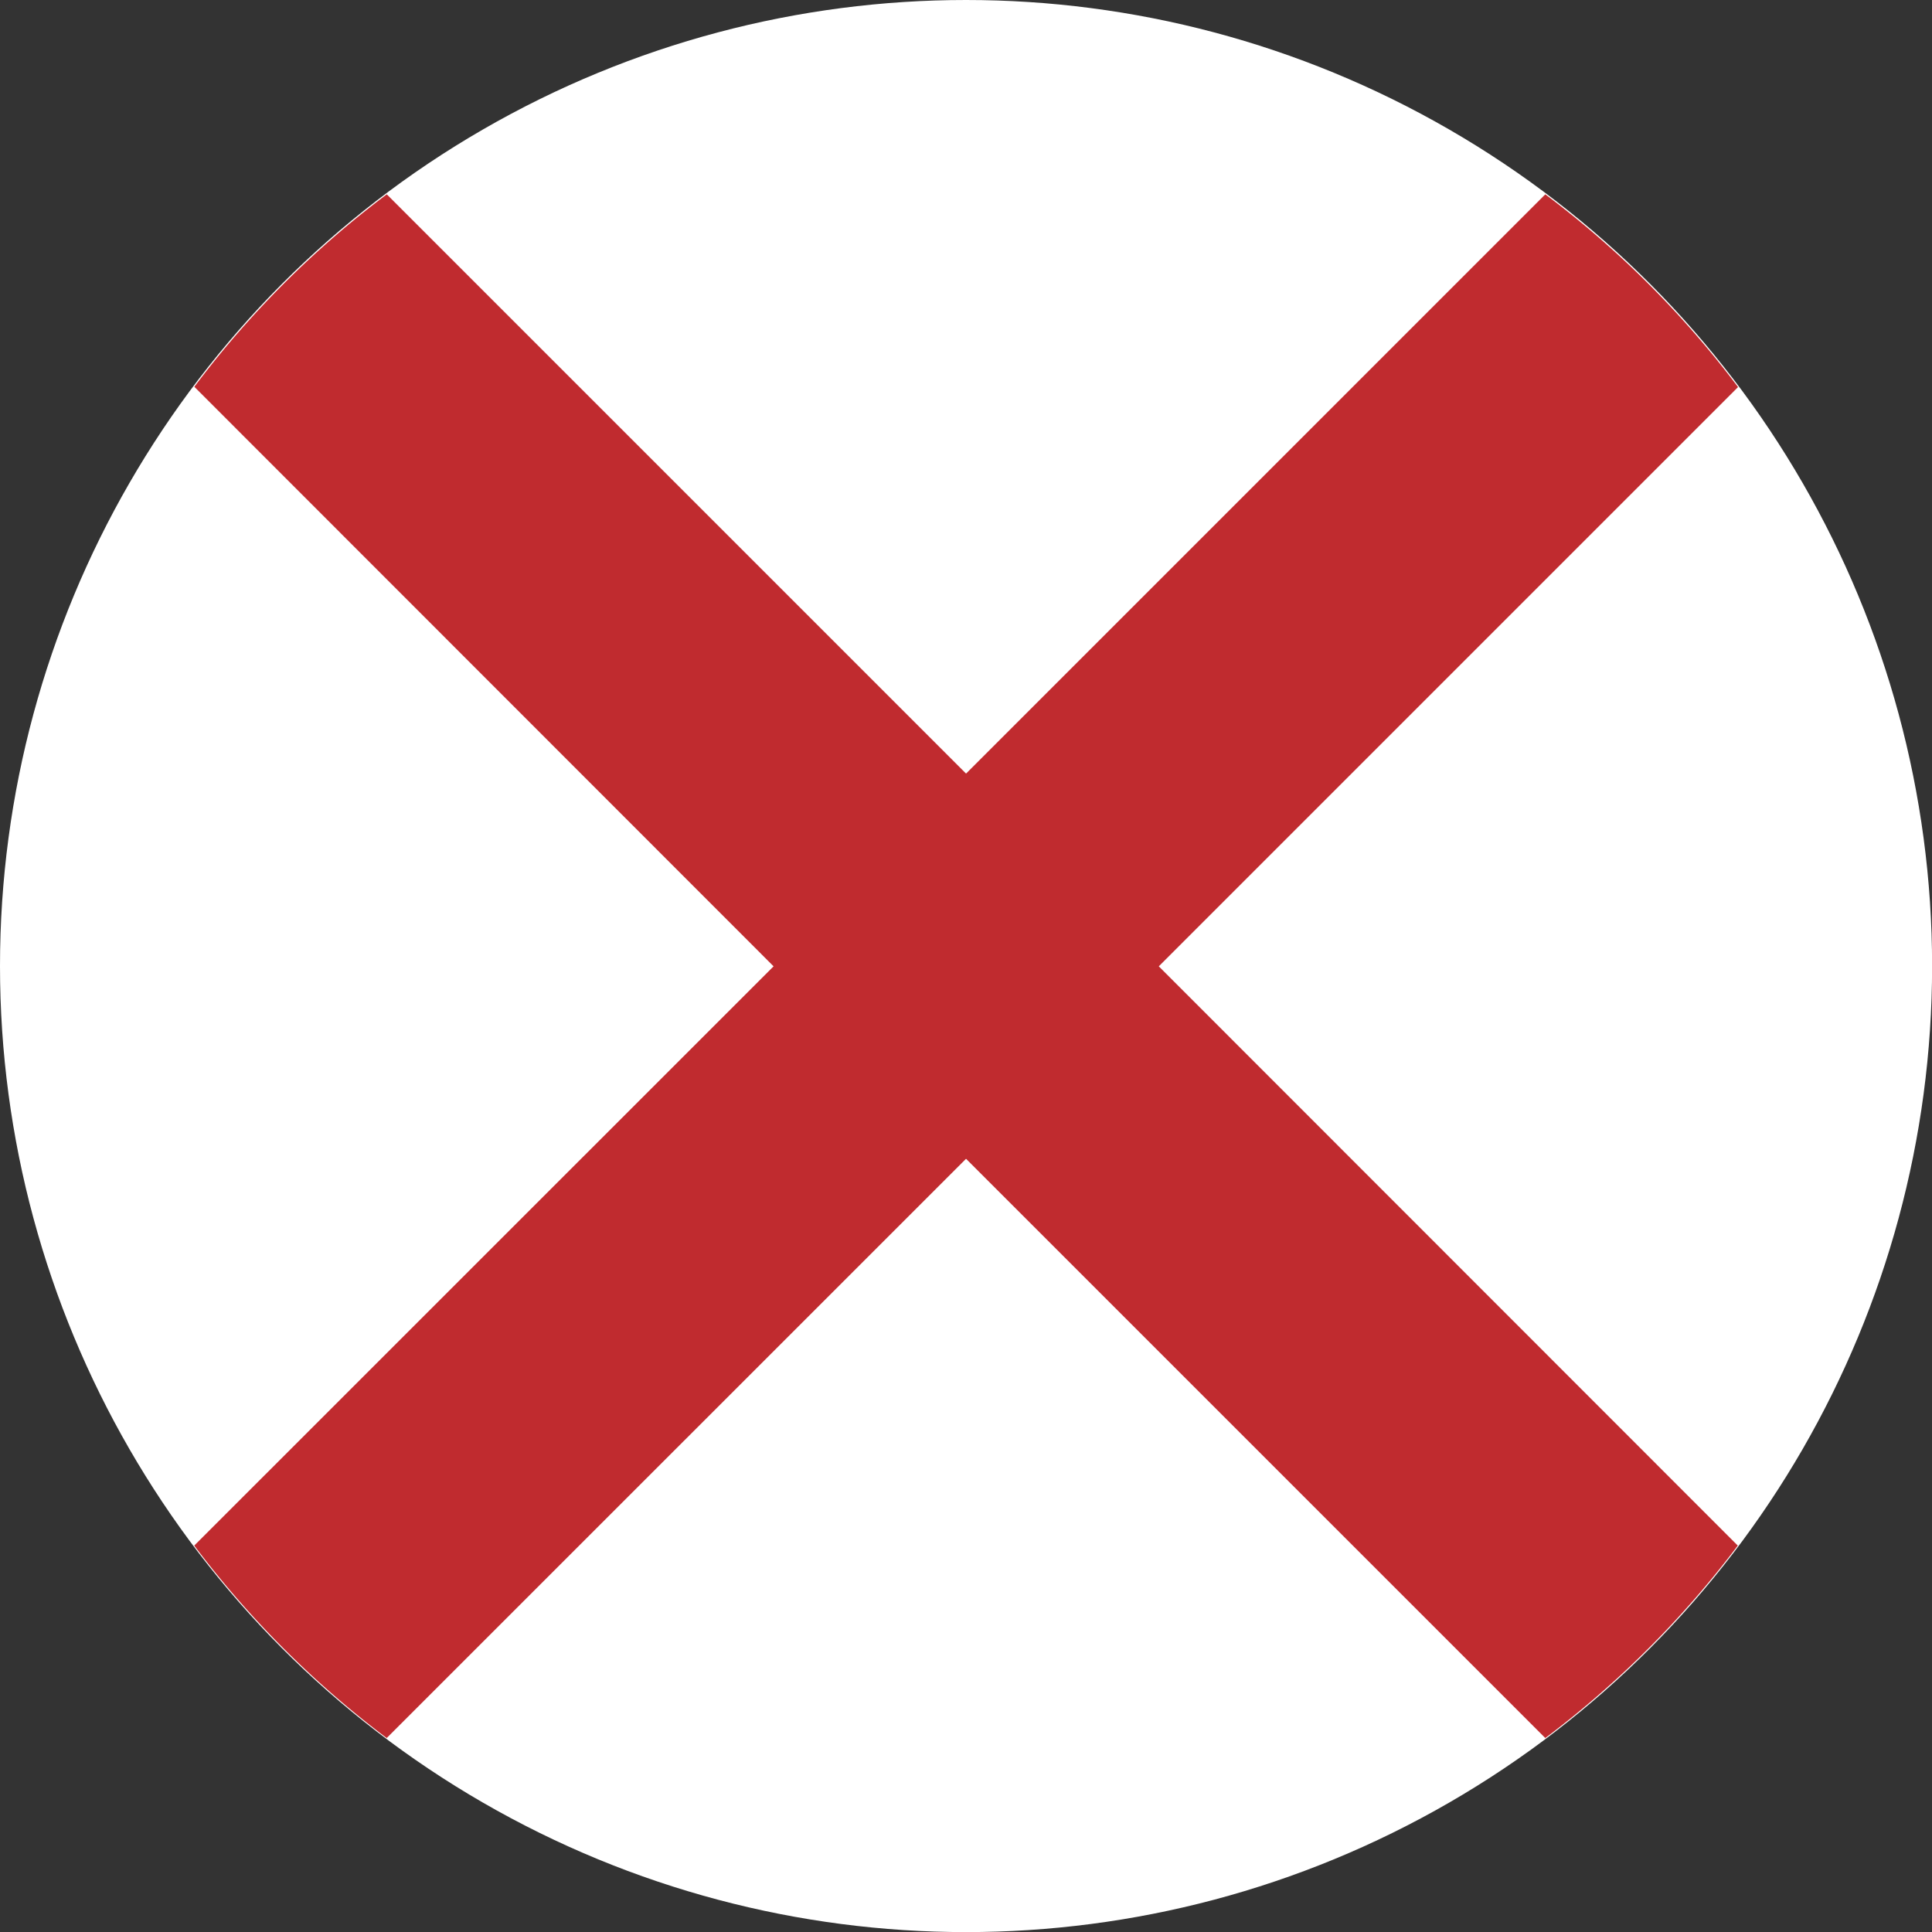
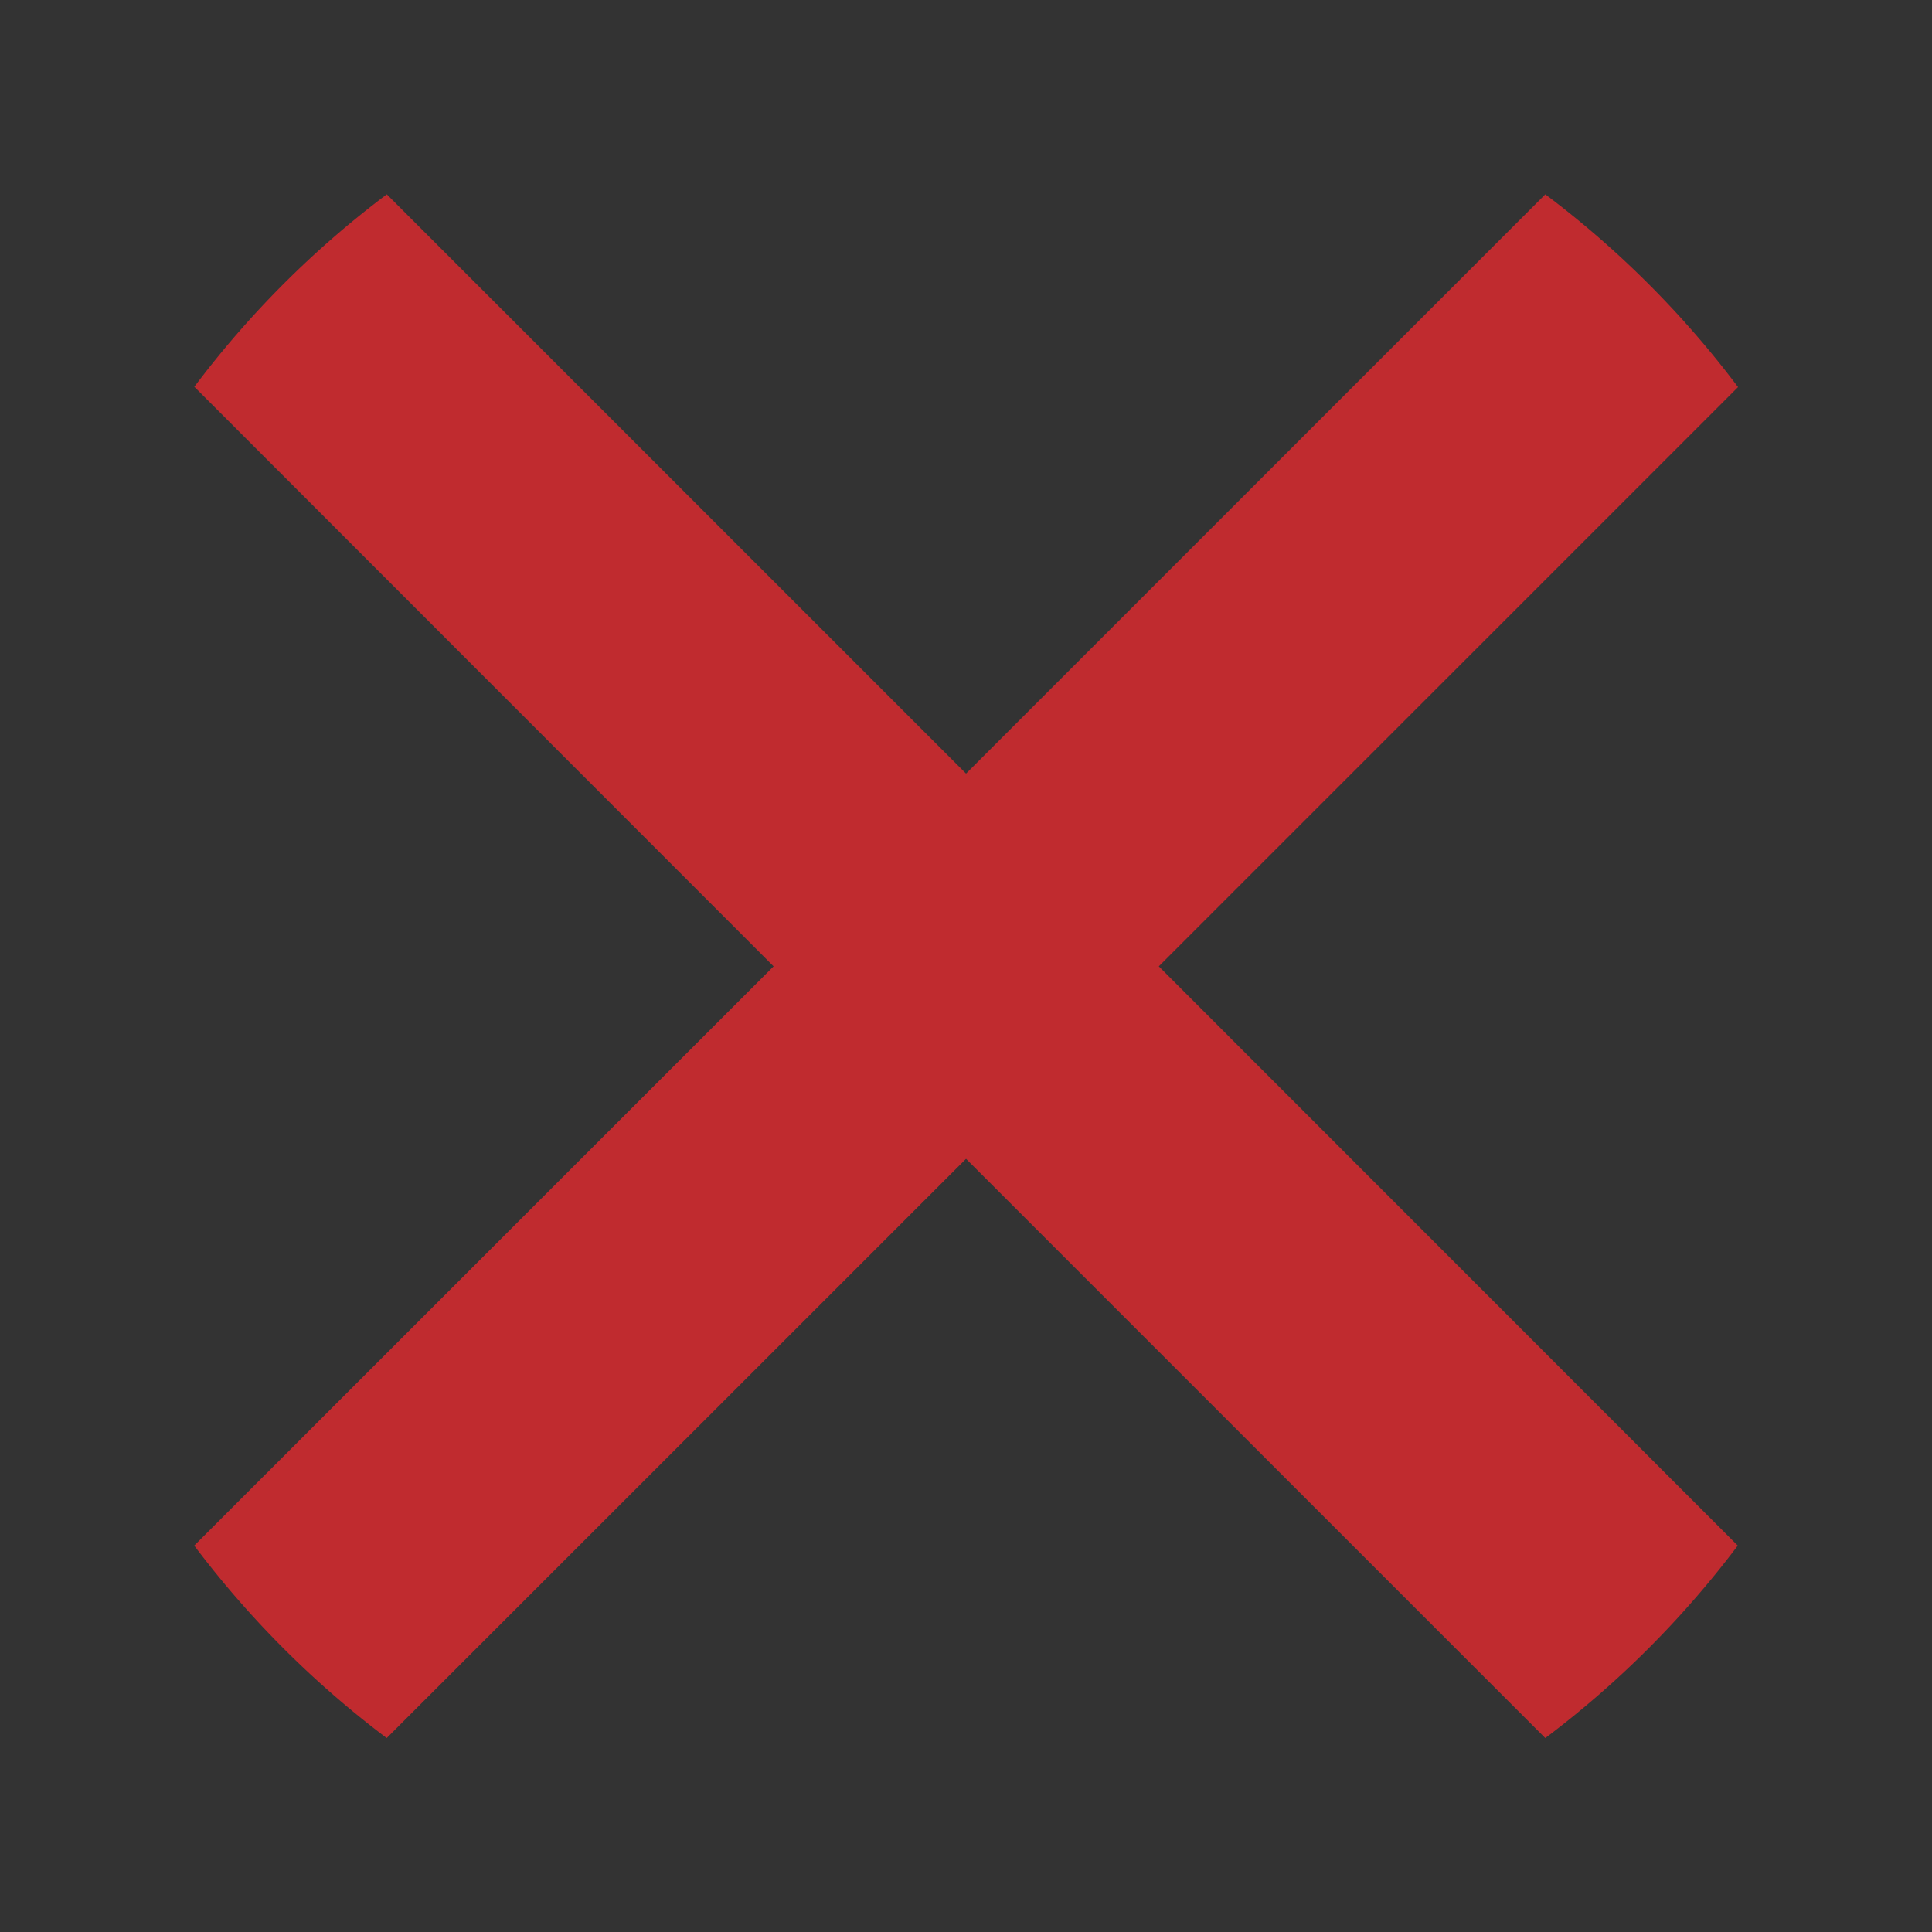
<svg xmlns="http://www.w3.org/2000/svg" width="20.639" height="20.639" viewBox="0 0 20.639 20.639">
  <rect x="0" y="0" width="20.639" height="20.639" fill="#333333" stroke="none" />
  <g id="Group_312" data-name="Group 312" transform="translate(-361.441 -253.897)">
-     <circle id="Ellipse_21" data-name="Ellipse 21" cx="10.32" cy="10.32" r="10.32" transform="translate(361.441 253.897)" fill="#fff" />
    <path id="Path_317" data-name="Path 317" d="M378.729,256.753l-6.188,6.188-6.188-6.188a10.316,10.316,0,0,0-2.056,2.056L370.485,265l-6.189,6.188a10.393,10.393,0,0,0,2.056,2.056l6.189-6.188,6.188,6.188a10.393,10.393,0,0,0,2.056-2.056L374.6,265l6.188-6.188A10.355,10.355,0,0,0,378.729,256.753Z" transform="translate(-0.78 -0.78)" fill="#c02b2f" />
  </g>
</svg>